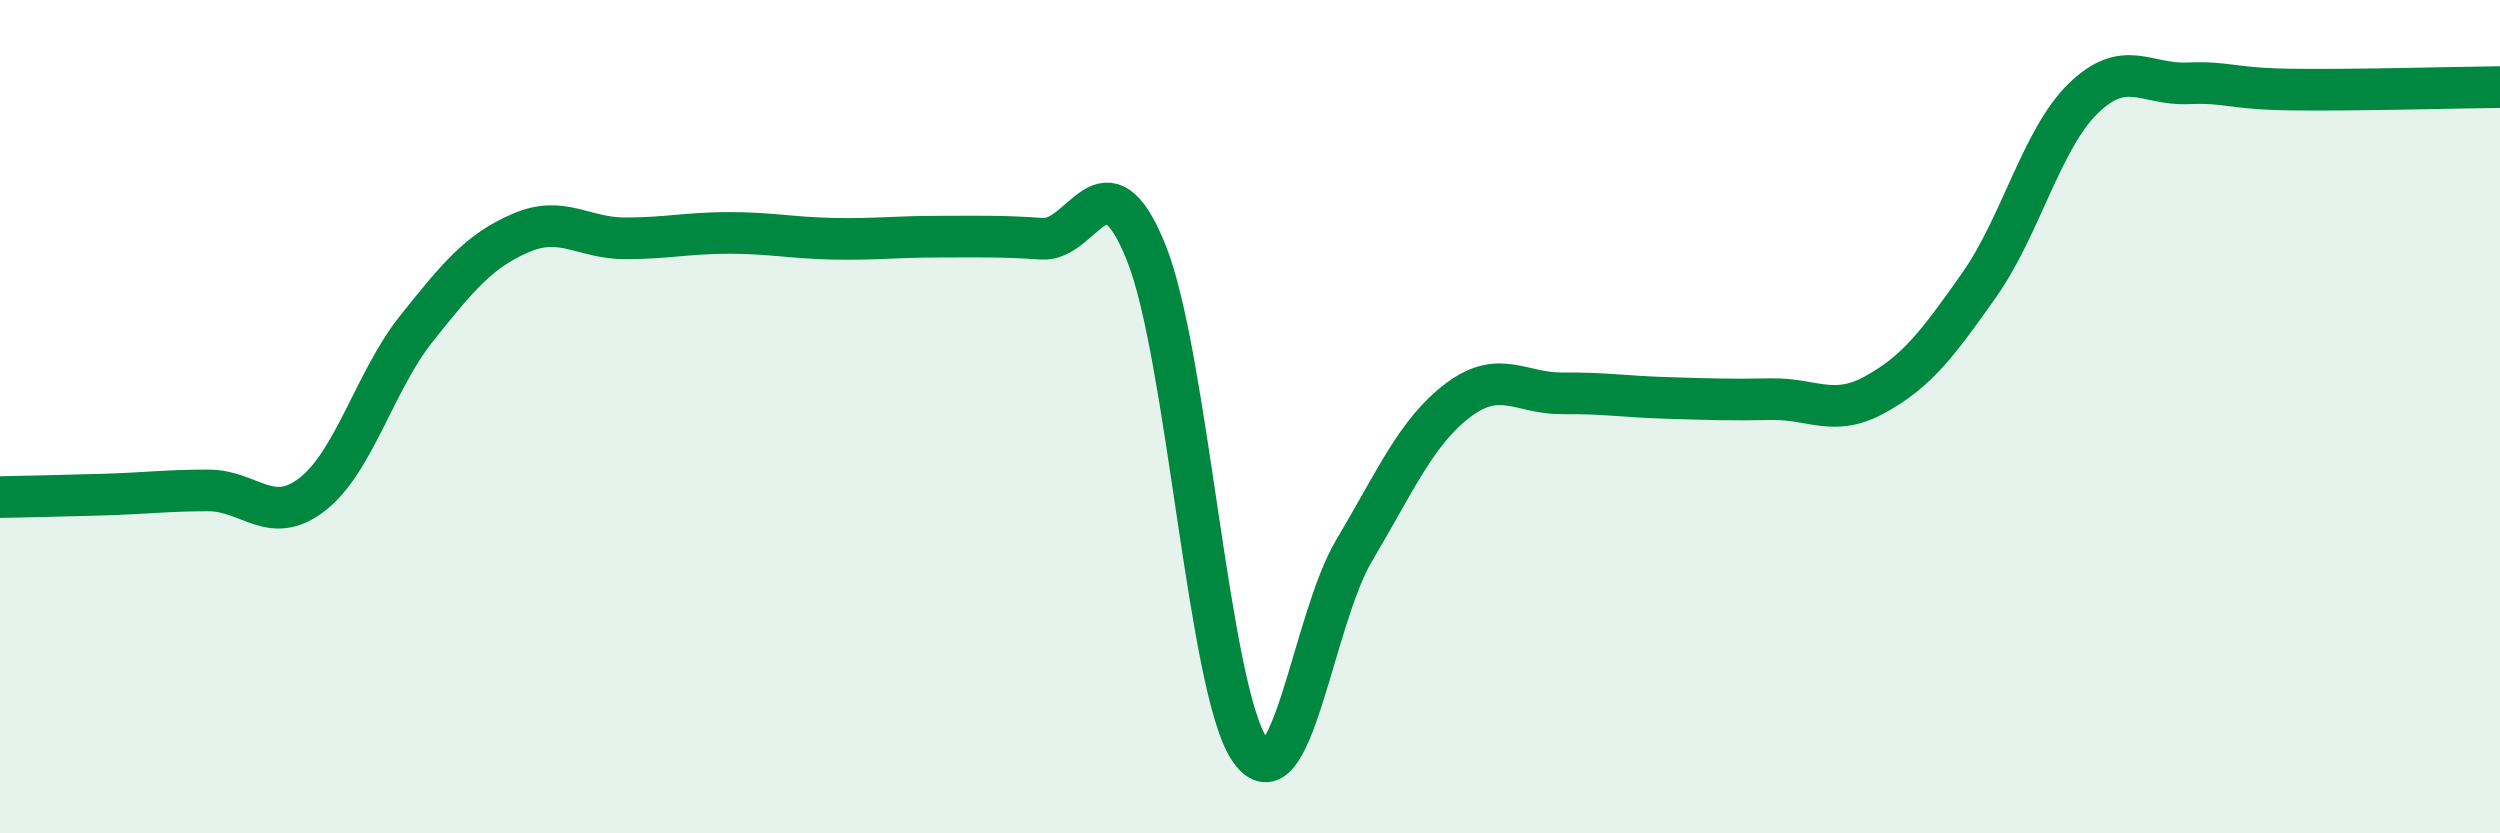
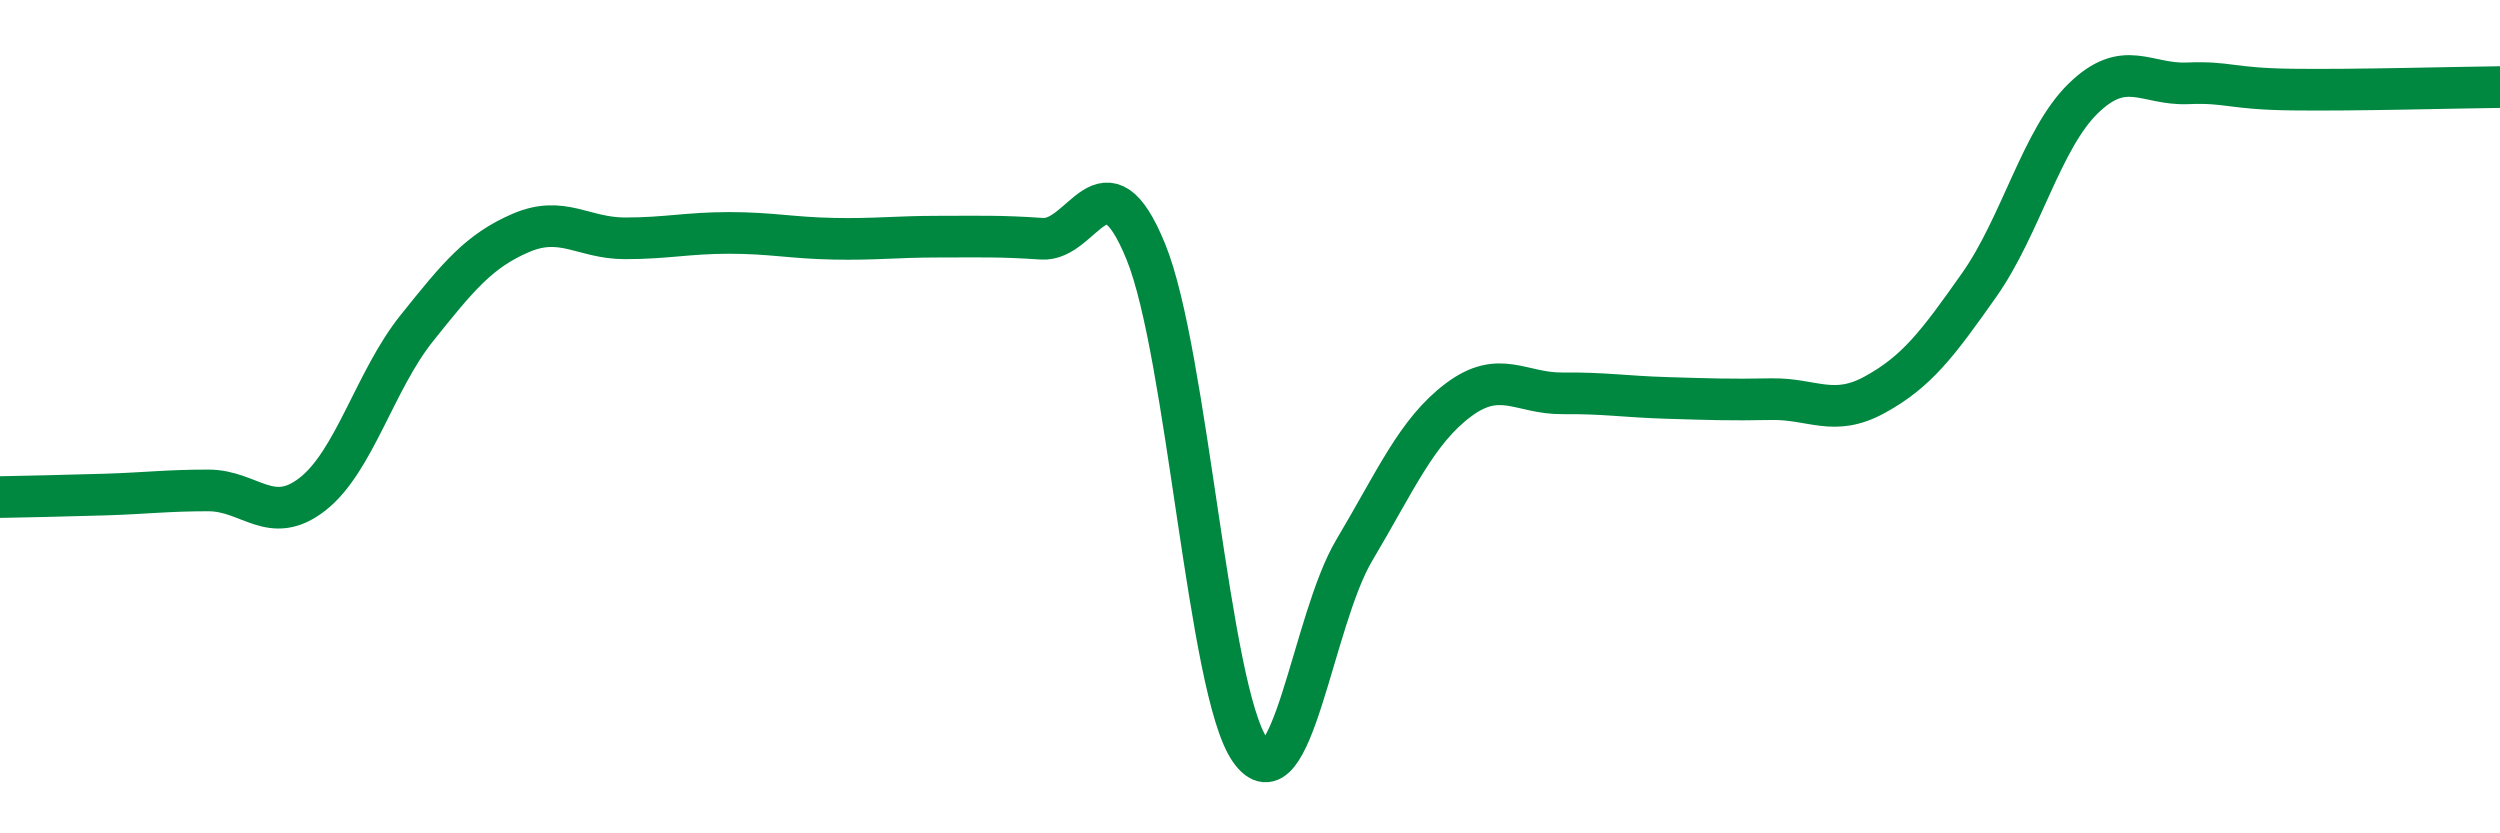
<svg xmlns="http://www.w3.org/2000/svg" width="60" height="20" viewBox="0 0 60 20">
-   <path d="M 0,11.93 C 0.5,11.92 1.5,11.9 2.5,11.87 C 3.5,11.84 4,11.77 5,11.77 C 6,11.77 6.5,12.64 7.5,11.86 C 8.5,11.08 9,9.13 10,7.88 C 11,6.63 11.5,6.02 12.5,5.59 C 13.5,5.16 14,5.72 15,5.72 C 16,5.72 16.5,5.59 17.5,5.59 C 18.5,5.59 19,5.71 20,5.73 C 21,5.75 21.5,5.68 22.5,5.68 C 23.5,5.68 24,5.66 25,5.73 C 26,5.8 26.5,3.59 27.5,6.04 C 28.5,8.49 29,16.57 30,18 C 31,19.43 31.5,14.89 32.5,13.21 C 33.5,11.53 34,10.35 35,9.6 C 36,8.85 36.5,9.45 37.5,9.44 C 38.5,9.43 39,9.52 40,9.55 C 41,9.58 41.5,9.6 42.5,9.58 C 43.5,9.56 44,10.02 45,9.47 C 46,8.92 46.5,8.26 47.5,6.84 C 48.5,5.42 49,3.33 50,2.36 C 51,1.39 51.5,2.04 52.5,2 C 53.5,1.96 53.5,2.13 55,2.15 C 56.5,2.17 59,2.1 60,2.09L60 20L0 20Z" fill="#008740" opacity="0.1" stroke-linecap="round" stroke-linejoin="round" />
  <path d="M 0,11.93 C 0.5,11.92 1.5,11.9 2.5,11.87 C 3.5,11.84 4,11.77 5,11.77 C 6,11.77 6.5,12.64 7.5,11.86 C 8.5,11.08 9,9.13 10,7.88 C 11,6.63 11.5,6.02 12.5,5.59 C 13.5,5.16 14,5.72 15,5.72 C 16,5.72 16.5,5.59 17.5,5.59 C 18.5,5.59 19,5.71 20,5.73 C 21,5.75 21.5,5.68 22.5,5.68 C 23.5,5.68 24,5.66 25,5.73 C 26,5.8 26.5,3.59 27.5,6.04 C 28.5,8.49 29,16.57 30,18 C 31,19.43 31.5,14.89 32.5,13.21 C 33.5,11.53 34,10.35 35,9.6 C 36,8.85 36.5,9.45 37.5,9.44 C 38.5,9.43 39,9.52 40,9.55 C 41,9.58 41.5,9.6 42.5,9.58 C 43.5,9.56 44,10.02 45,9.47 C 46,8.92 46.5,8.26 47.5,6.84 C 48.5,5.42 49,3.33 50,2.36 C 51,1.39 51.5,2.04 52.5,2 C 53.5,1.96 53.5,2.13 55,2.15 C 56.5,2.17 59,2.1 60,2.09" stroke="#008740" stroke-width="1" fill="none" stroke-linecap="round" stroke-linejoin="round" />
</svg>